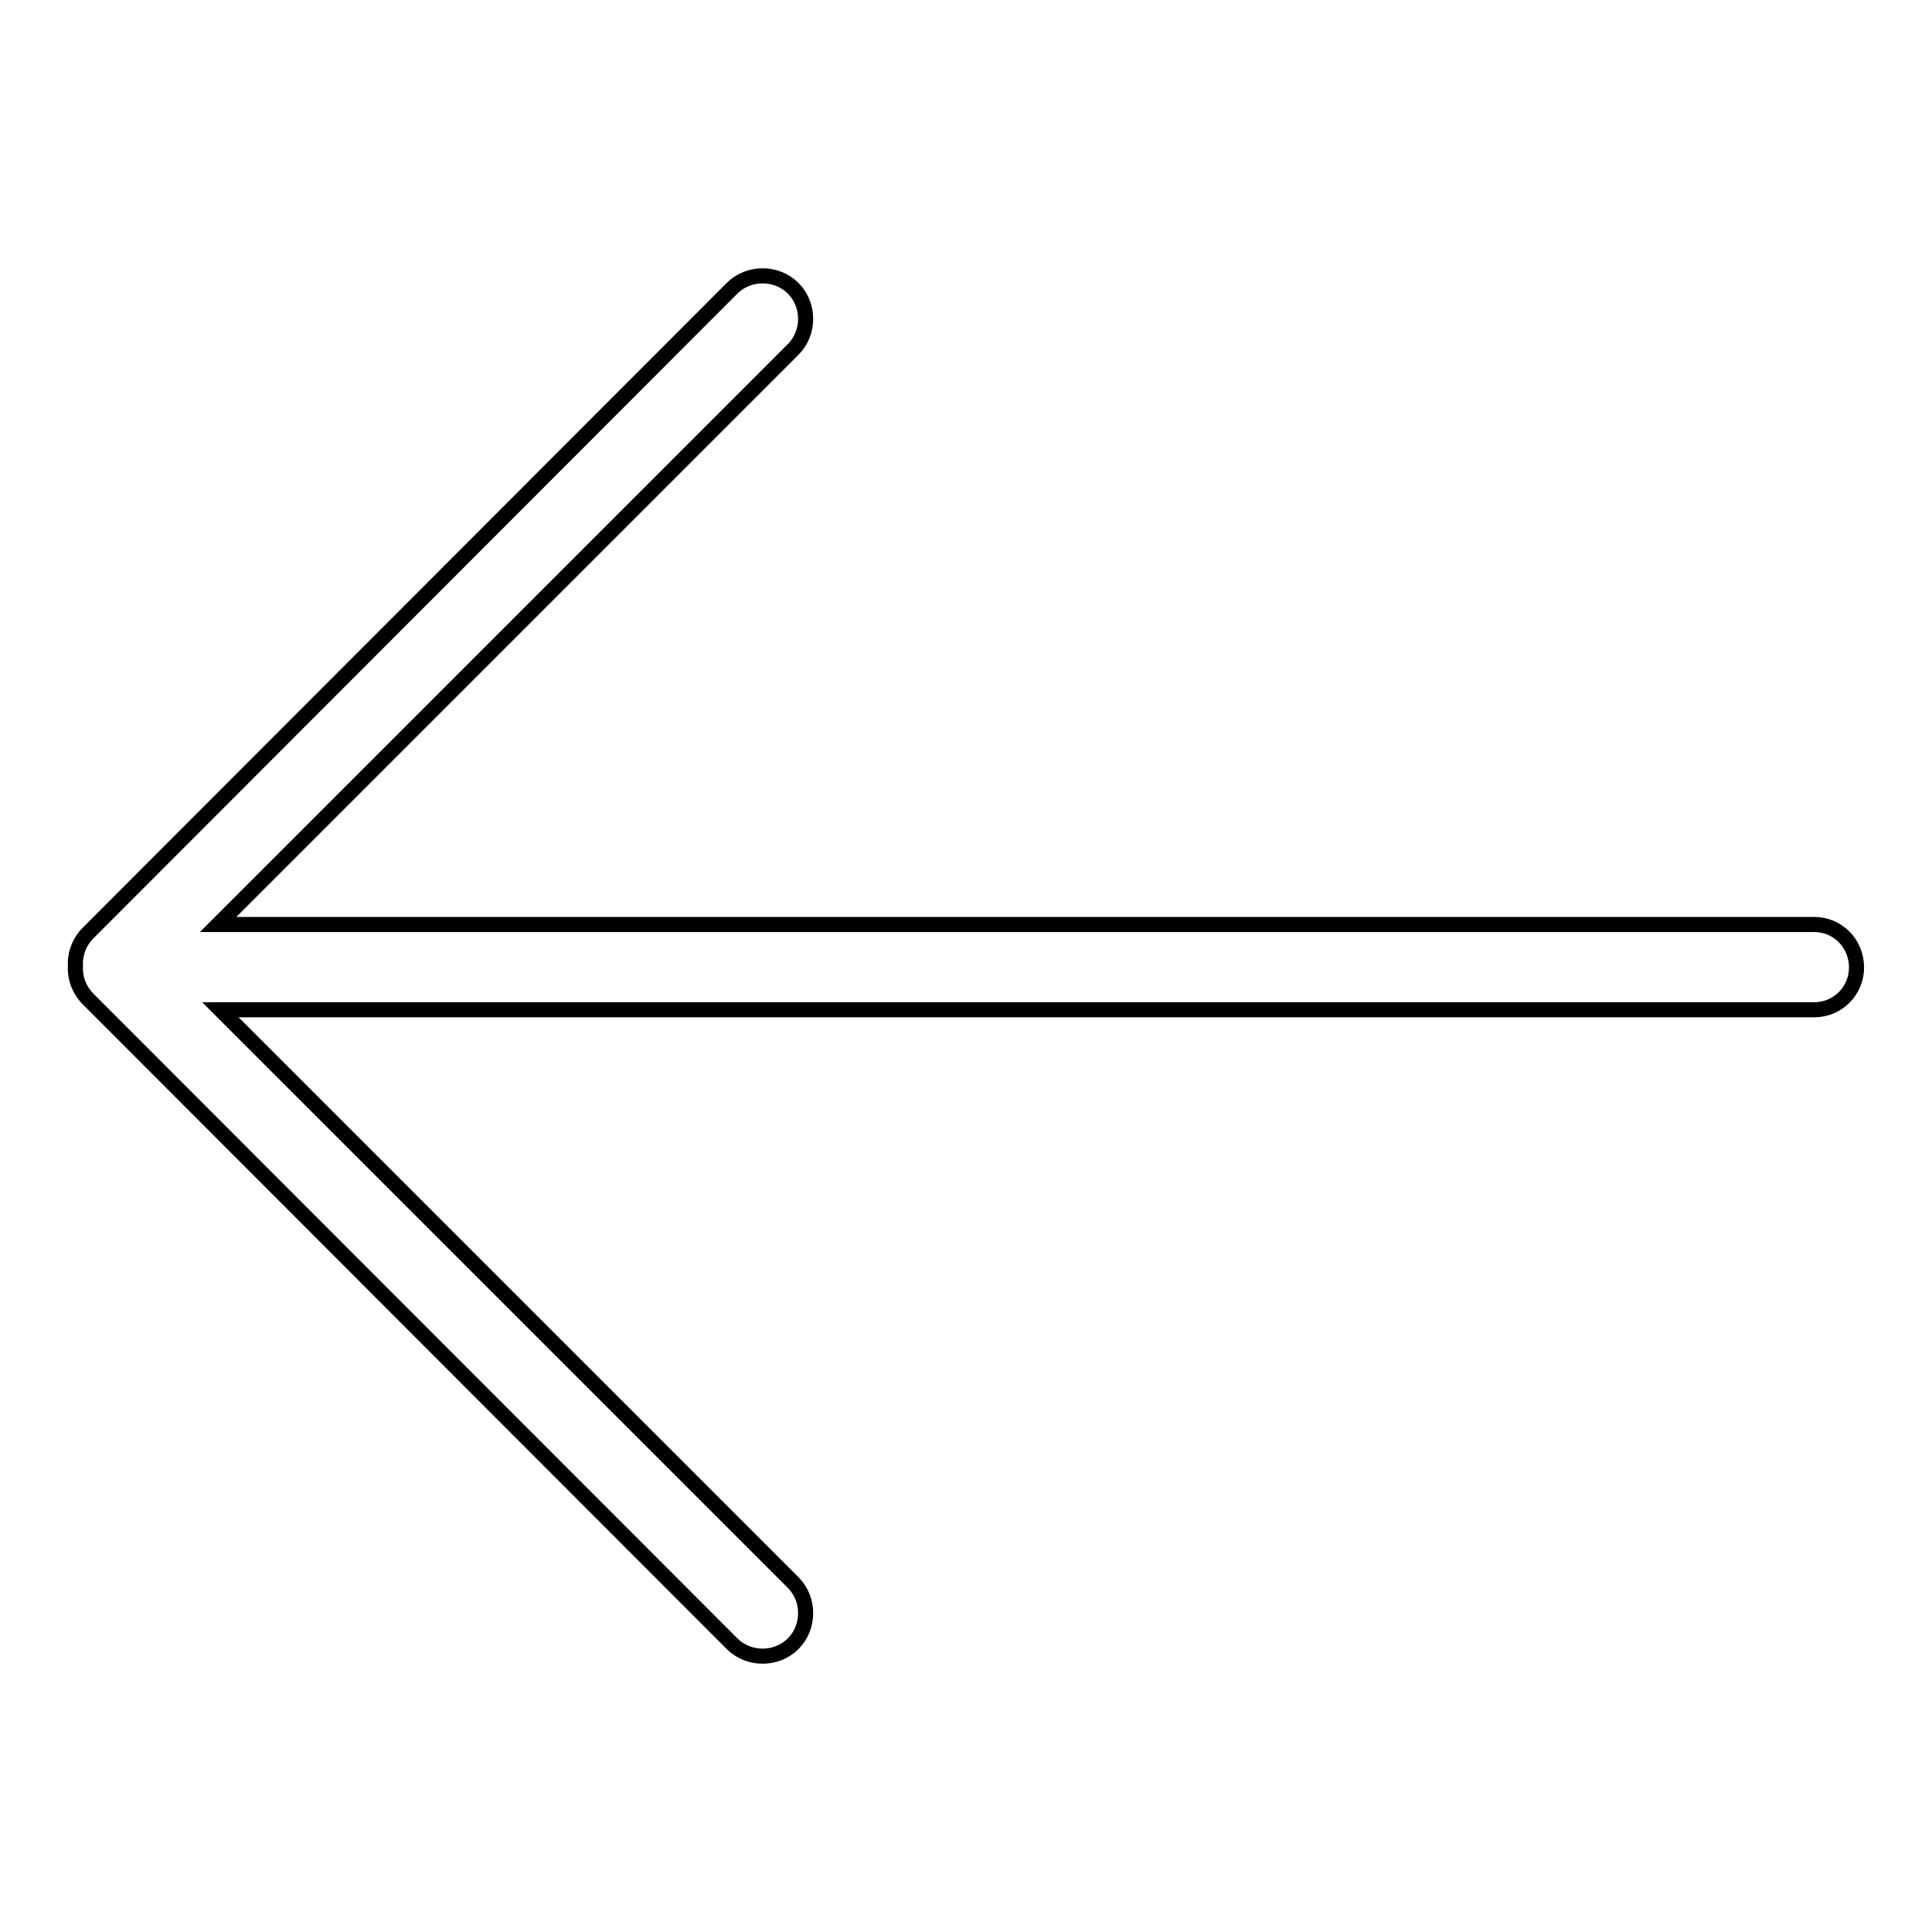
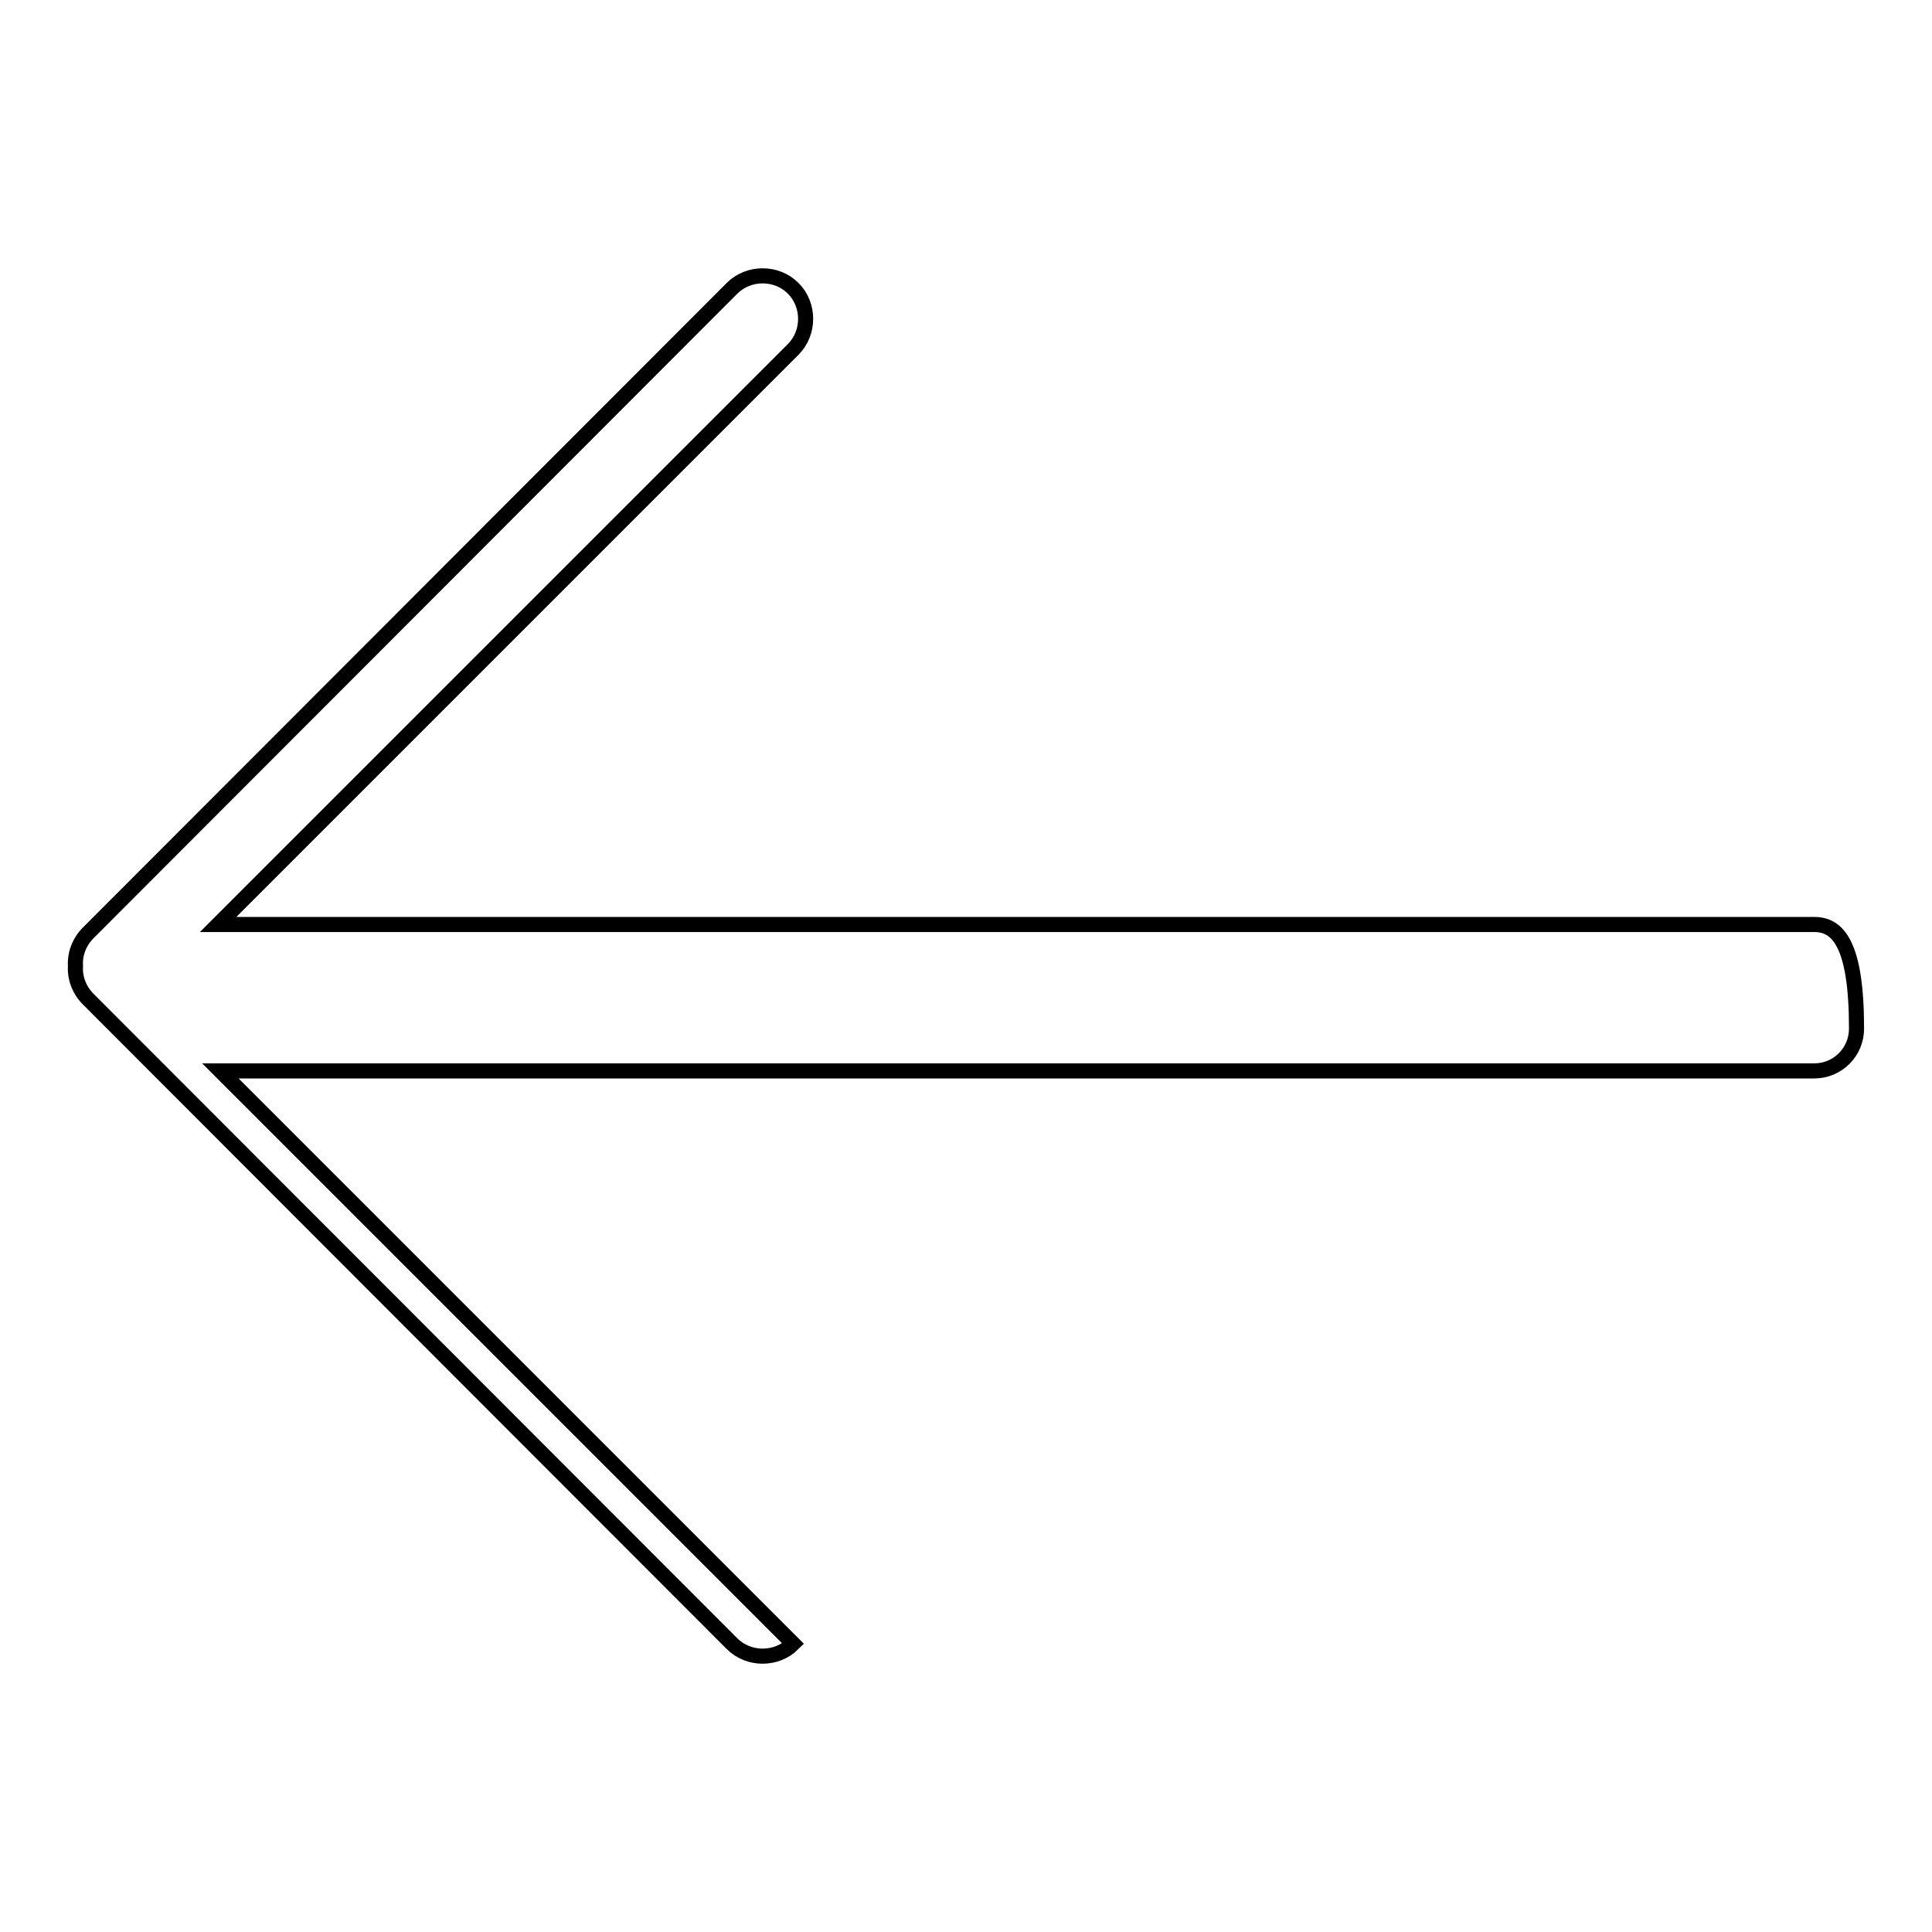
<svg xmlns="http://www.w3.org/2000/svg" version="1.1" x="0px" y="0px" viewBox="0 0 256 256" enable-background="new 0 0 256 256" xml:space="preserve">
  <g>
    <g>
-       <path stroke-width="2" fill-opacity="0" stroke="#000000" d="M240.4,122.5H28.9l76.2-76.2c2.2-2.2,2.2-5.9,0-8.1l0,0c-2.2-2.2-5.9-2.2-8.1,0l-85.3,85.4c-1.2,1.2-1.8,2.8-1.7,4.4c-0.1,1.6,0.5,3.2,1.7,4.4L97,217.8c2.2,2.2,5.9,2.2,8.1,0l0,0c2.2-2.2,2.2-5.9,0-8.1l-75.9-75.9h211.2c3.1,0,5.6-2.5,5.6-5.6l0,0C246,125,243.5,122.5,240.4,122.5z" />
+       <path stroke-width="2" fill-opacity="0" stroke="#000000" d="M240.4,122.5H28.9l76.2-76.2c2.2-2.2,2.2-5.9,0-8.1l0,0c-2.2-2.2-5.9-2.2-8.1,0l-85.3,85.4c-1.2,1.2-1.8,2.8-1.7,4.4c-0.1,1.6,0.5,3.2,1.7,4.4L97,217.8c2.2,2.2,5.9,2.2,8.1,0l0,0l-75.9-75.9h211.2c3.1,0,5.6-2.5,5.6-5.6l0,0C246,125,243.5,122.5,240.4,122.5z" />
    </g>
  </g>
</svg>